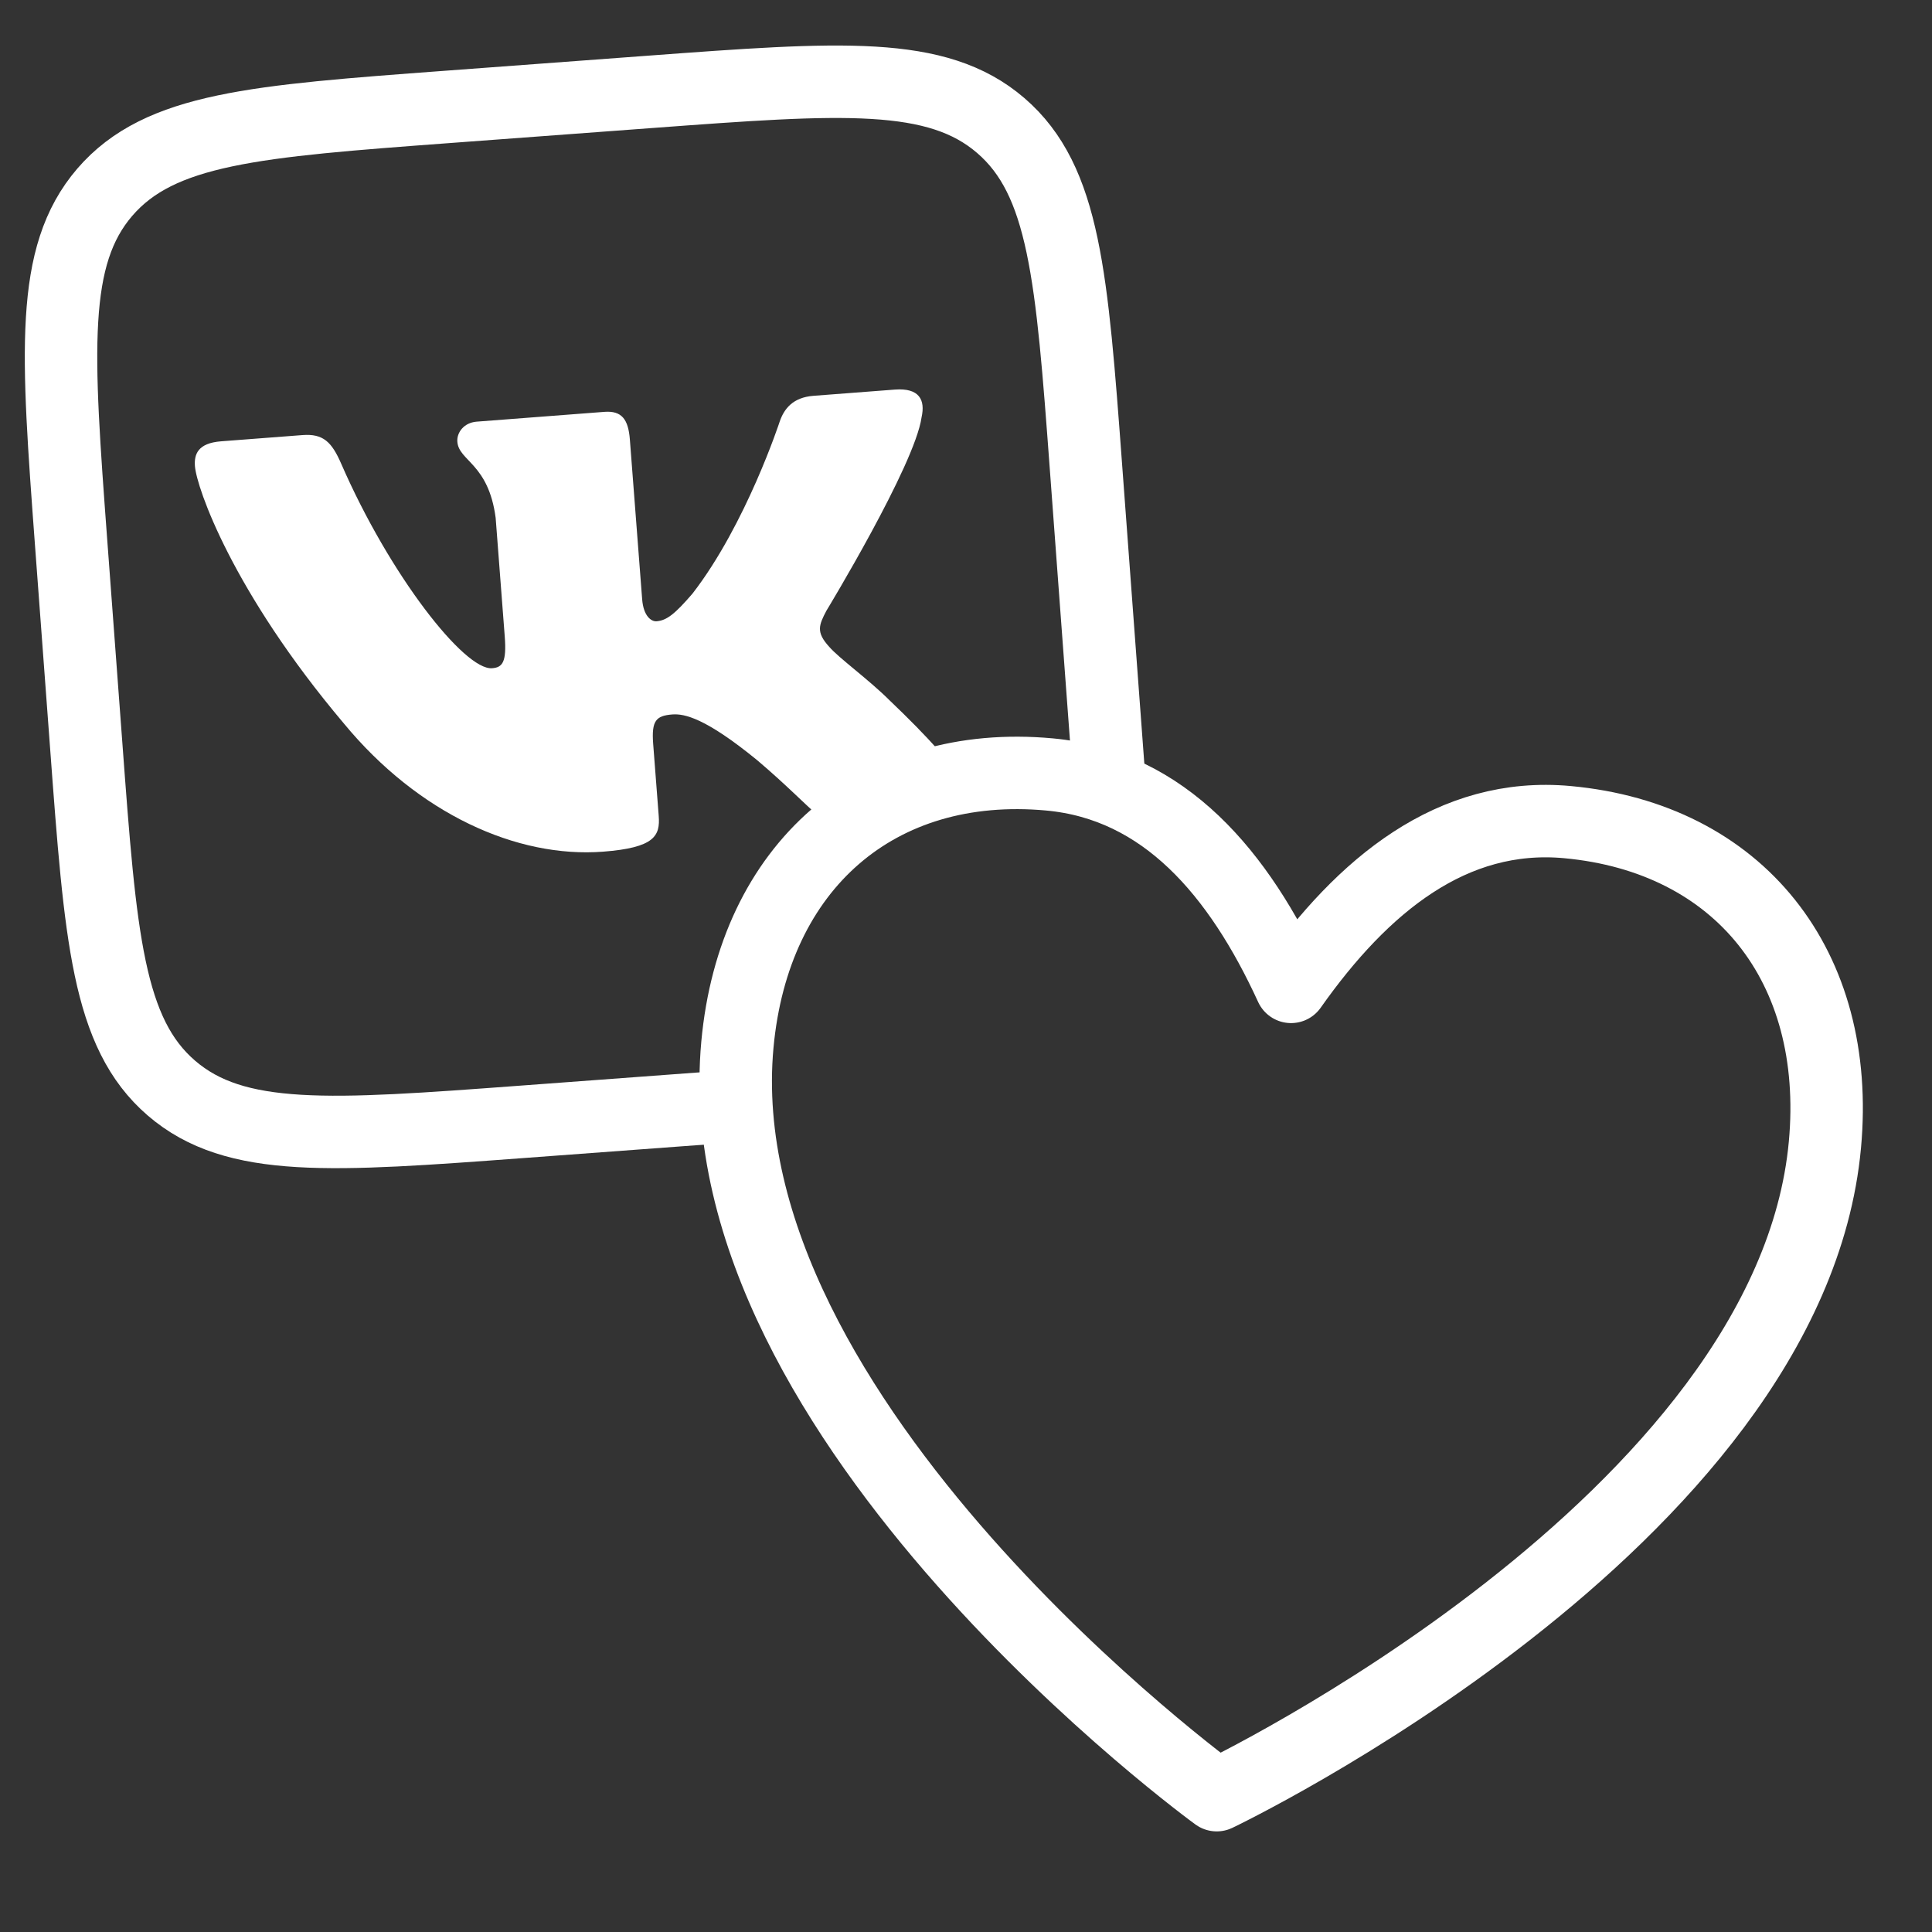
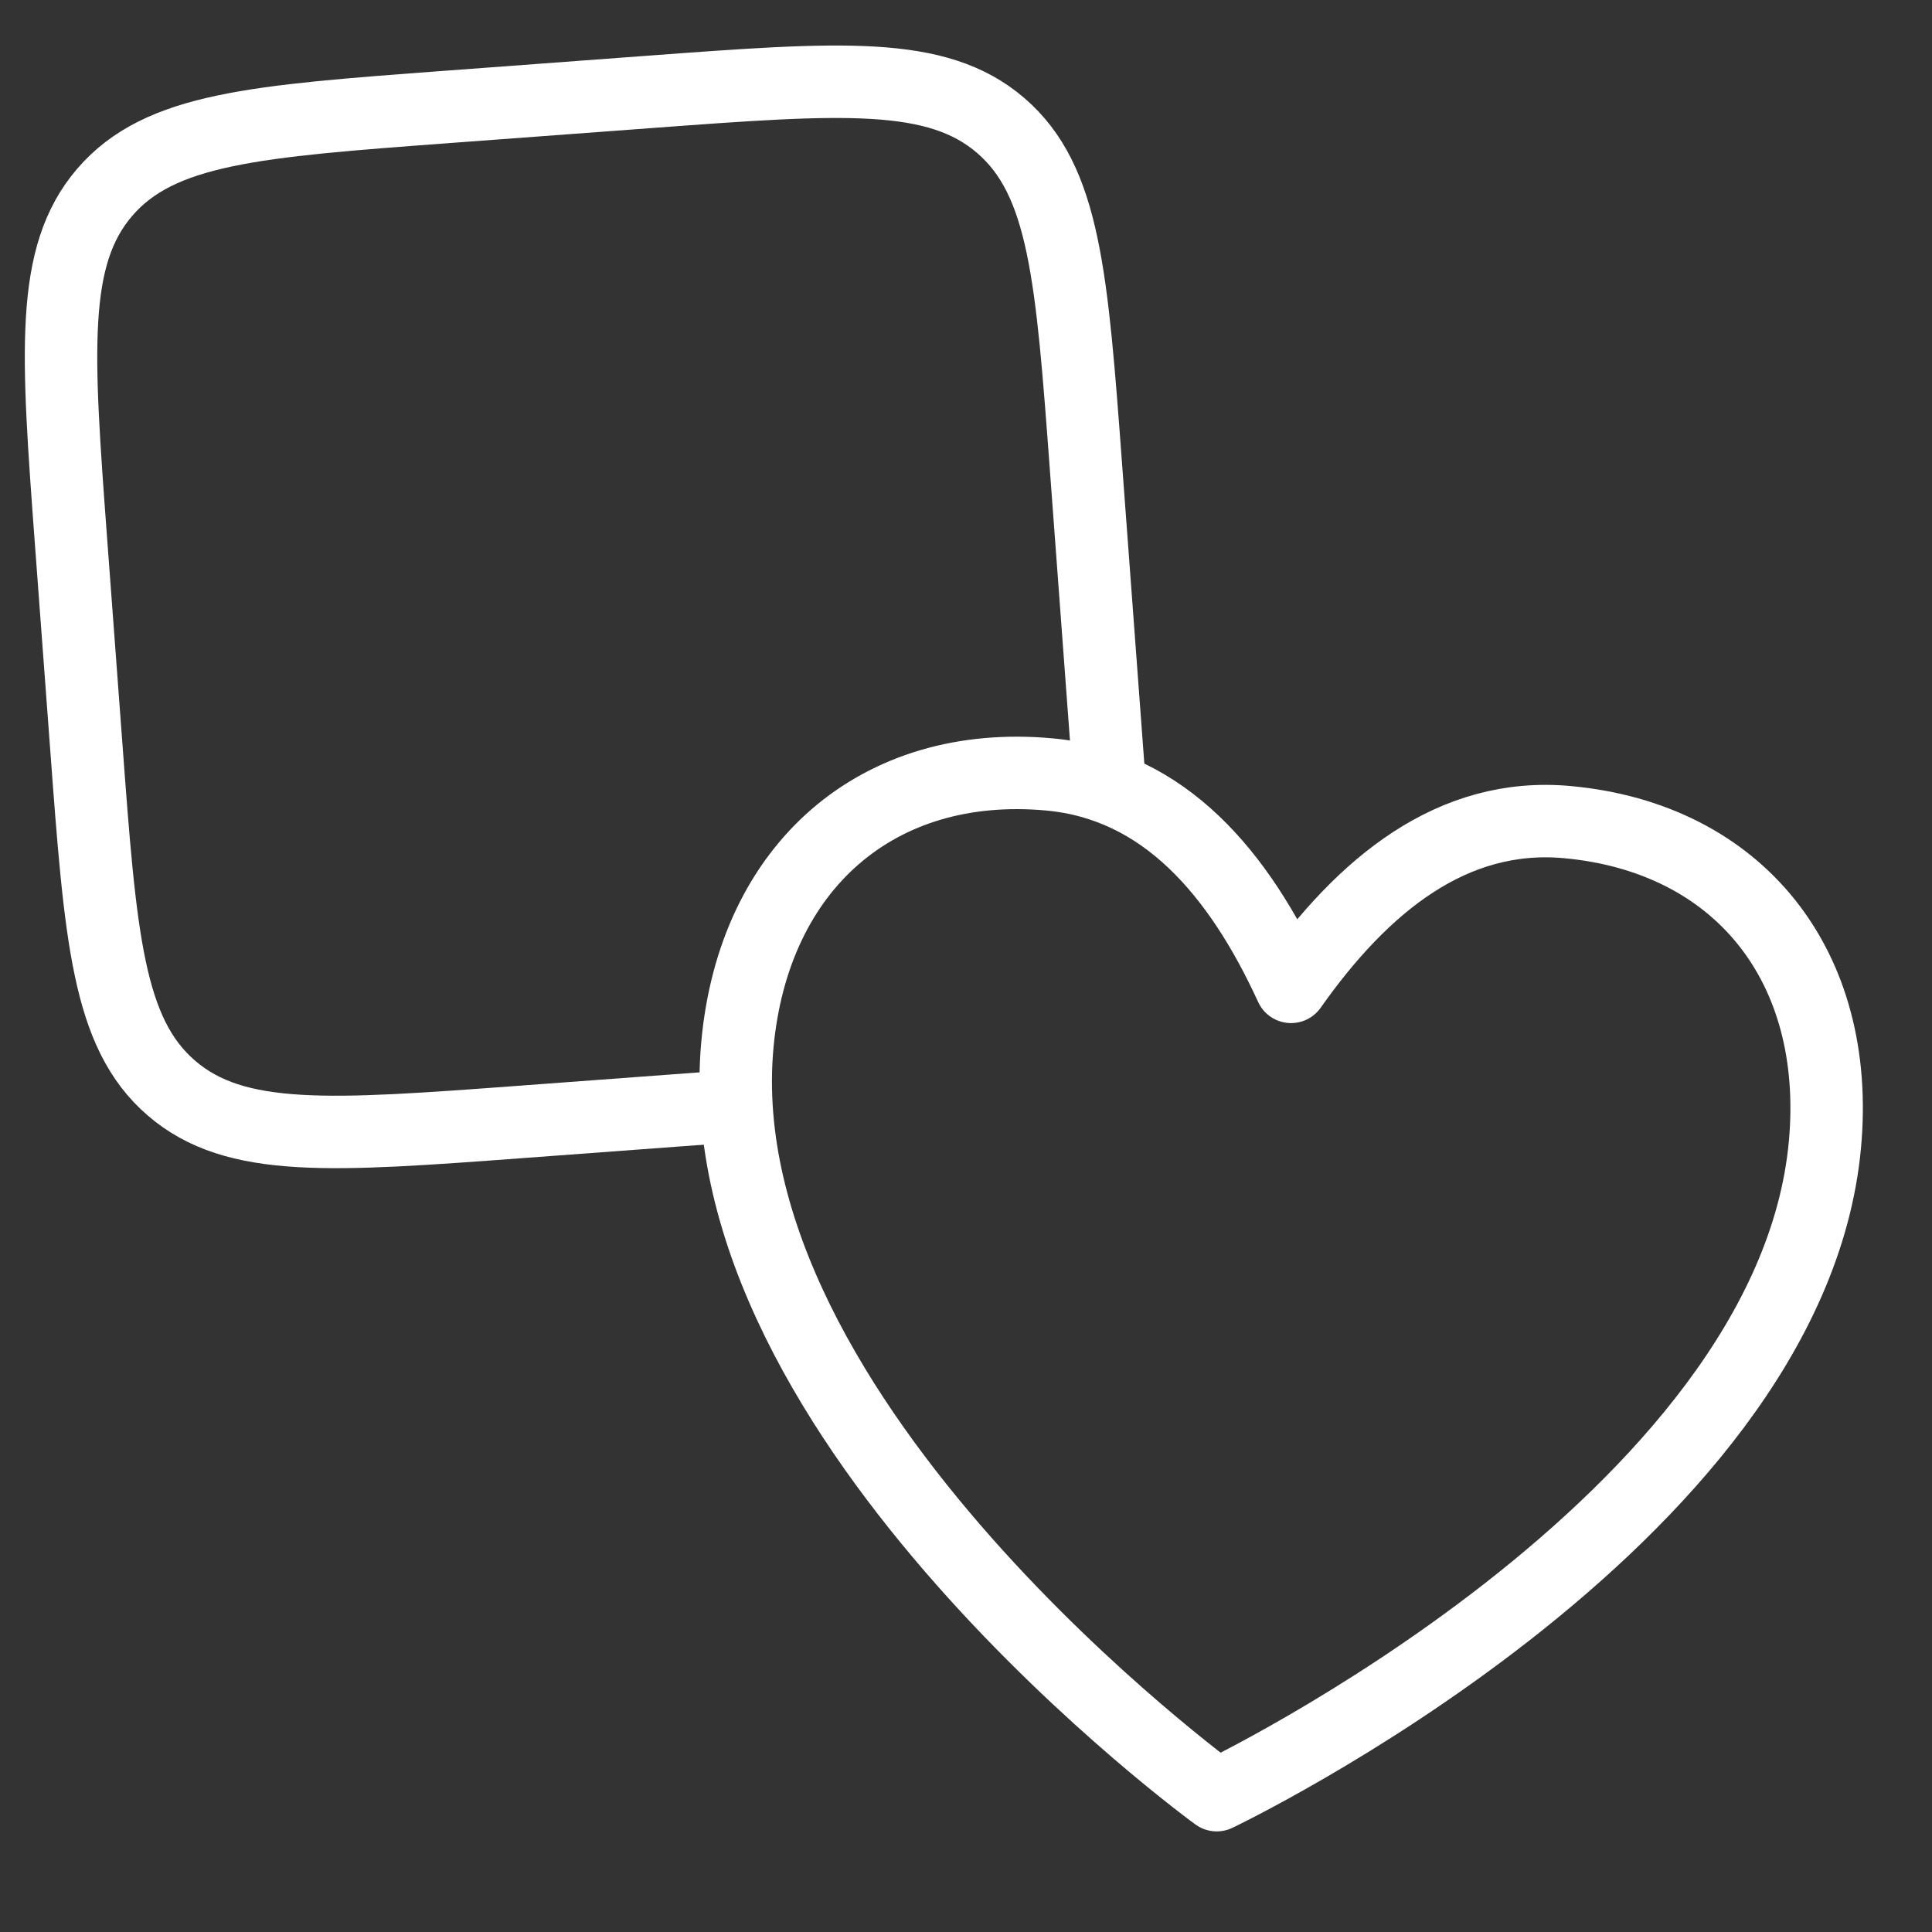
<svg xmlns="http://www.w3.org/2000/svg" width="40" height="40" viewBox="0 0 40 40" fill="none">
  <rect x="0" y="0" width="40" height="40" fill="#333333" stroke="none" />
  <path d="M22.963 16.119L22.485 9.683C22.191 5.721 22.044 3.74 20.721 2.6C19.399 1.461 17.418 1.608 13.456 1.902L9.254 2.214C5.292 2.509 3.311 2.656 2.171 3.978C1.032 5.301 1.179 7.282 1.473 11.243L1.786 15.446C2.08 19.408 2.227 21.389 3.549 22.528C4.872 23.668 6.853 23.52 10.815 23.226L14.831 22.928" stroke="white" stroke-width="1.5" stroke-linejoin="round" />
  <path d="M15.267 21.628C15.607 17.931 18.176 15.707 21.728 16.034C24.109 16.253 25.652 18.083 26.73 20.432C28.219 18.319 30.07 16.802 32.451 17.021C36.004 17.348 38.123 20.003 37.783 23.7C37.063 31.509 25.191 37.167 25.191 37.167C25.191 37.167 14.55 29.437 15.267 21.628Z" stroke="white" stroke-width="1.5" stroke-linejoin="round" />
-   <path d="M19.08 8.64C19.161 8.278 19.033 8.027 18.525 8.066L16.841 8.195C16.413 8.228 16.234 8.467 16.145 8.722C16.145 8.722 15.448 10.855 14.338 12.289C13.976 12.709 13.806 12.846 13.593 12.863C13.486 12.871 13.322 12.759 13.295 12.406L13.041 9.103C13.009 8.679 12.871 8.5 12.514 8.527L9.868 8.73C9.601 8.751 9.454 8.959 9.469 9.146C9.499 9.548 10.113 9.594 10.262 10.721L10.45 13.175C10.492 13.713 10.402 13.819 10.187 13.835C9.616 13.879 8.069 11.91 7.063 9.598C6.867 9.149 6.691 8.975 6.261 9.008L4.577 9.137C4.096 9.174 4.017 9.405 4.036 9.652C4.07 10.094 4.809 12.241 7.118 14.977C8.661 16.848 10.702 17.77 12.486 17.633C13.556 17.551 13.67 17.303 13.638 16.892L13.523 15.397C13.487 14.921 13.582 14.818 13.92 14.792C14.169 14.773 14.607 14.864 15.679 15.741C16.907 16.783 17.134 17.276 17.776 17.227L19 16.5C19.481 16.463 20.162 16.804 19.987 16.345C19.8 15.889 19.203 15.25 18.418 14.5C17.989 14.071 17.364 13.622 17.166 13.389C16.892 13.089 16.953 12.943 17.109 12.646C17.109 12.646 18.941 9.629 19.08 8.64Z" fill="white" />
</svg>